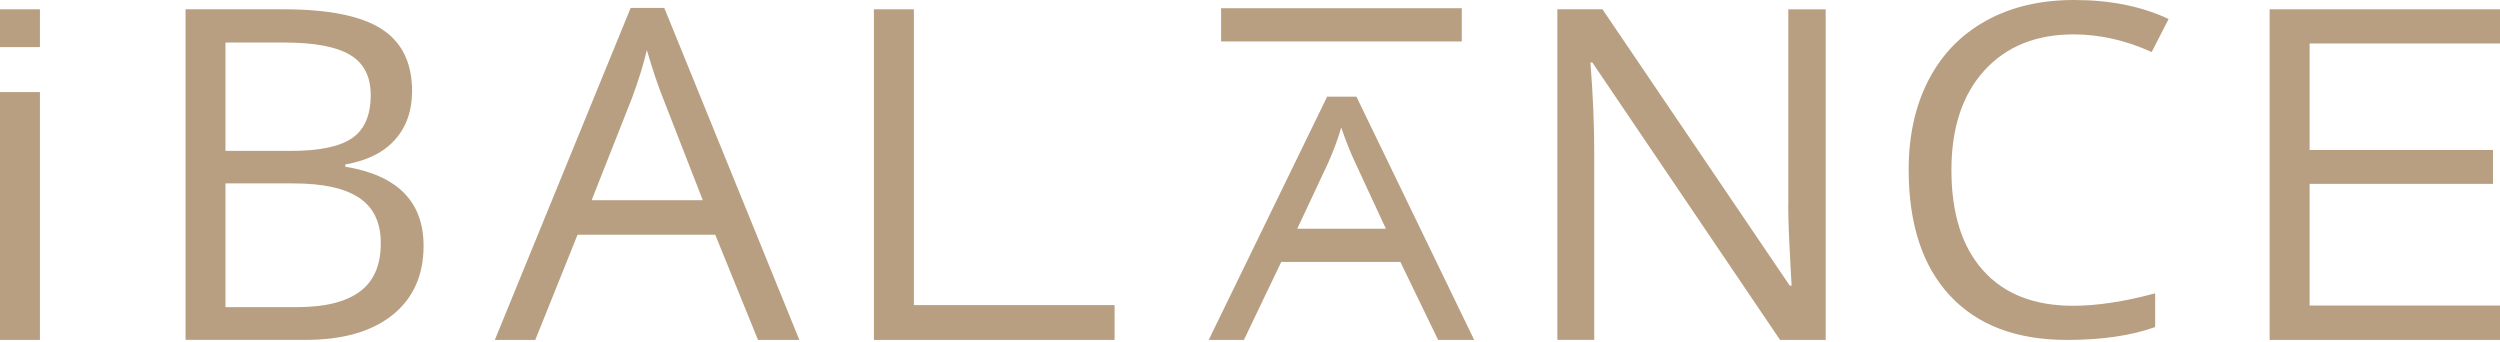
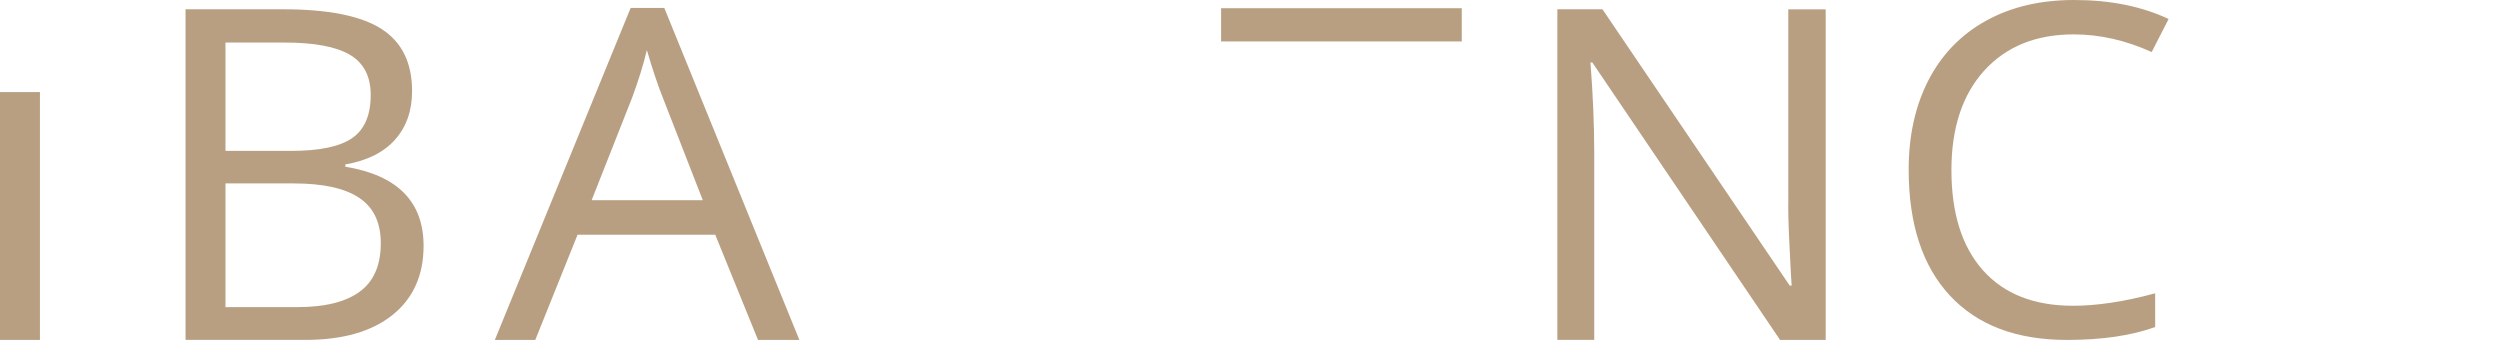
<svg xmlns="http://www.w3.org/2000/svg" width="146" height="20" viewBox="0 0 146 20" fill="none">
-   <path d="M53.371 0.543H51.037V19.852H65.092V17.818H53.371V0.543Z" fill="#B89F81" />
  <path d="M20.168 9.736V9.603C21.439 9.383 22.408 8.902 23.069 8.157C23.733 7.414 24.065 6.468 24.065 5.323C24.065 3.668 23.471 2.455 22.281 1.692C21.091 0.925 19.167 0.541 16.503 0.541H10.836V19.85H17.834C20.012 19.85 21.706 19.367 22.918 18.398C24.13 17.429 24.737 16.081 24.737 14.357C24.737 11.777 23.212 10.237 20.168 9.736ZM13.168 2.484H16.598C18.355 2.484 19.634 2.723 20.441 3.203C21.247 3.684 21.65 4.463 21.65 5.549C21.65 6.728 21.288 7.567 20.565 8.066C19.841 8.564 18.657 8.811 17.011 8.811H13.168V2.484ZM21.01 17.032C20.192 17.634 18.973 17.936 17.353 17.936H13.168V10.712H17.162C18.873 10.712 20.146 10.996 20.983 11.557C21.82 12.12 22.238 13.001 22.238 14.198C22.238 15.486 21.831 16.429 21.01 17.032Z" fill="#B89F81" />
  <path d="M36.83 0.463L28.898 19.852H31.26L33.729 13.71H41.771L44.268 19.852H46.683L38.795 0.463H36.83ZM34.552 11.691L36.914 5.71C37.289 4.697 37.578 3.767 37.777 2.923C38.098 4.024 38.409 4.954 38.711 5.71L41.043 11.691H34.552Z" fill="#B89F81" />
  <path d="M104.44 11.624C104.421 12.18 104.445 13.102 104.508 14.39C104.572 15.681 104.613 16.445 104.632 16.681H104.521L93.583 0.541H90.949V19.85H93.103V8.879C93.103 7.294 93.03 5.551 92.882 3.648H92.992L103.957 19.853H106.621V0.544H104.437V11.624H104.44Z" fill="#B89F81" />
  <path d="M121.104 2.008C122.623 2.008 124.143 2.351 125.659 3.039L126.647 1.109C125.074 0.369 123.236 0 121.131 0C119.155 0 117.436 0.405 115.976 1.216C114.516 2.026 113.402 3.179 112.627 4.675C111.853 6.171 111.467 7.917 111.467 9.906C111.467 13.086 112.271 15.538 113.874 17.262C115.48 18.99 117.76 19.852 120.715 19.852C122.755 19.852 124.469 19.6 125.862 19.099V17.13C124.07 17.613 122.472 17.857 121.071 17.857C118.794 17.857 117.04 17.169 115.809 15.79C114.578 14.41 113.963 12.46 113.963 9.932C113.963 7.475 114.6 5.54 115.876 4.127C117.161 2.714 118.899 2.008 121.104 2.008Z" fill="#B89F81" />
-   <path d="M146.124 2.538V0.543H132.547V19.852H146.124V17.844H134.882V10.738H145.59V8.758H134.882V2.538H146.124Z" fill="#B89F81" />
-   <path d="M77.505 5.646L70.588 19.852H72.644L74.798 15.353L74.825 15.298H81.785L81.809 15.353L83.987 19.852H86.092L79.216 5.646H77.505ZM75.759 13.358L77.575 9.488C77.901 8.745 78.152 8.065 78.328 7.446C78.606 8.254 78.878 8.935 79.14 9.488L80.935 13.358H75.759Z" fill="#B89F81" />
-   <path d="M85.367 0.48H71.312V2.421H85.367V0.48Z" fill="#B89F81" />
+   <path d="M85.367 0.48H71.312V2.421H85.367Z" fill="#B89F81" />
  <path d="M2.332 5.377H0V19.852H2.332V5.377Z" fill="#B89F81" />
-   <path d="M2.332 0.543H0V2.751H2.332V0.543Z" fill="#B89F81" />
</svg>